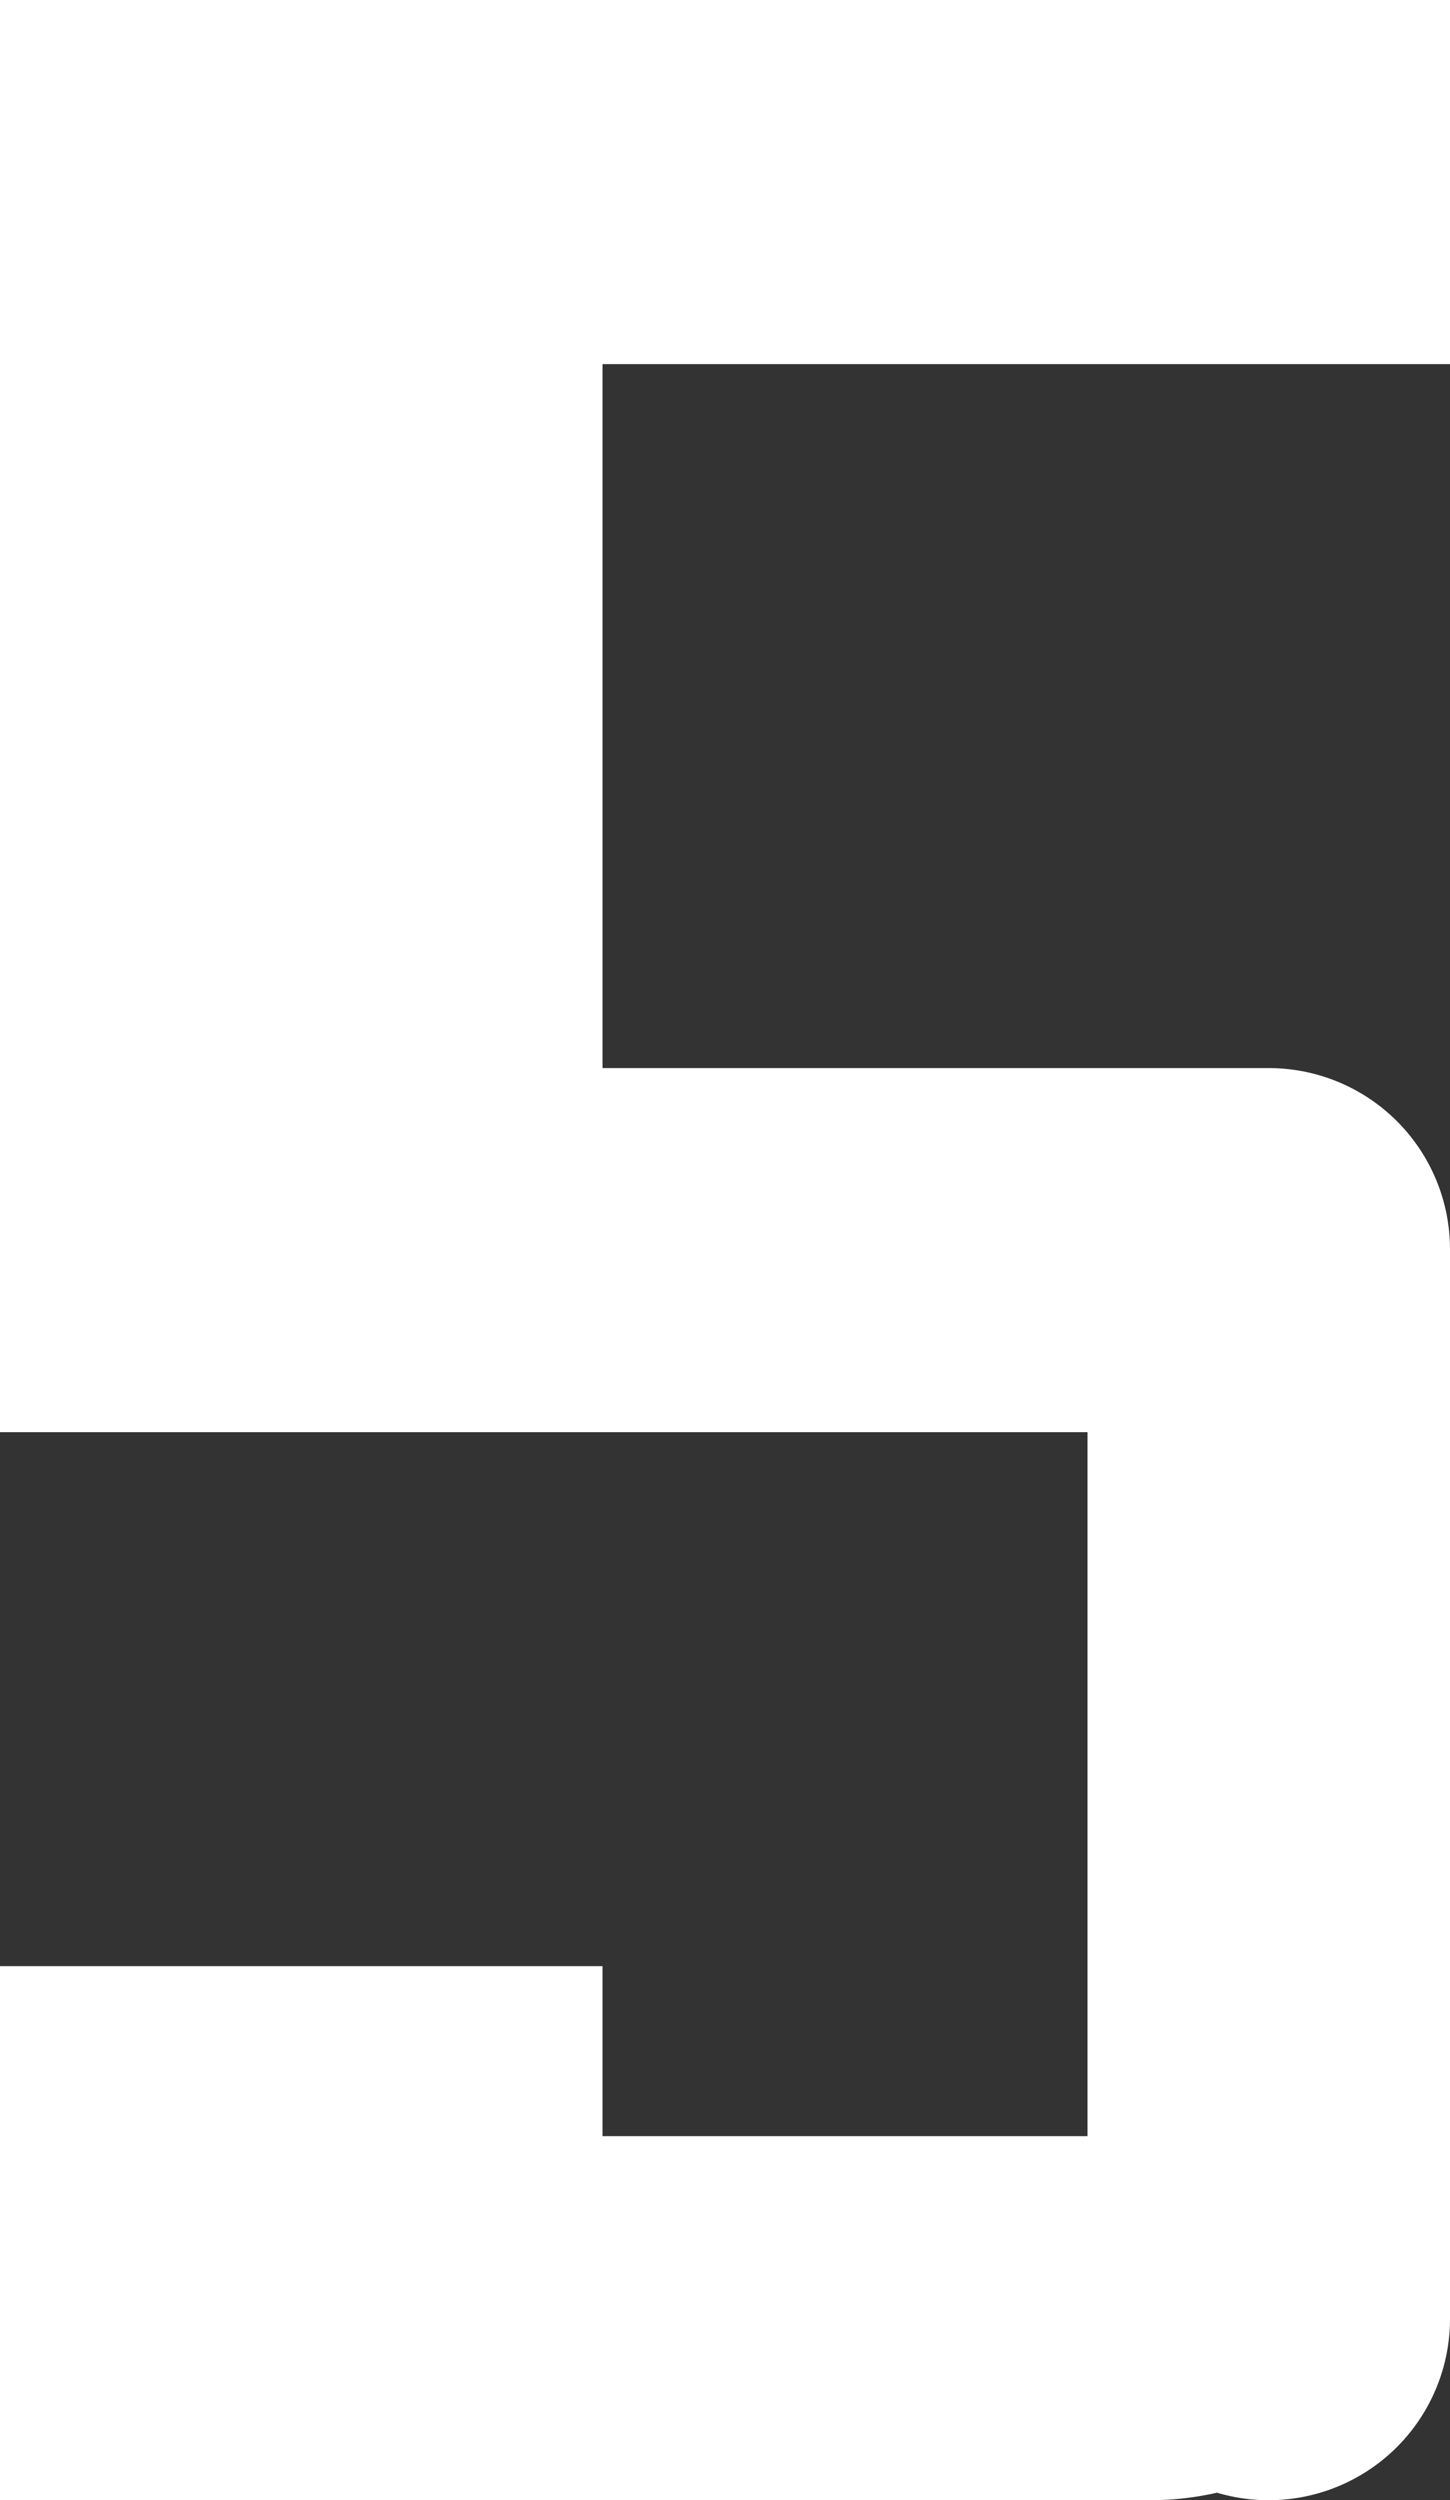
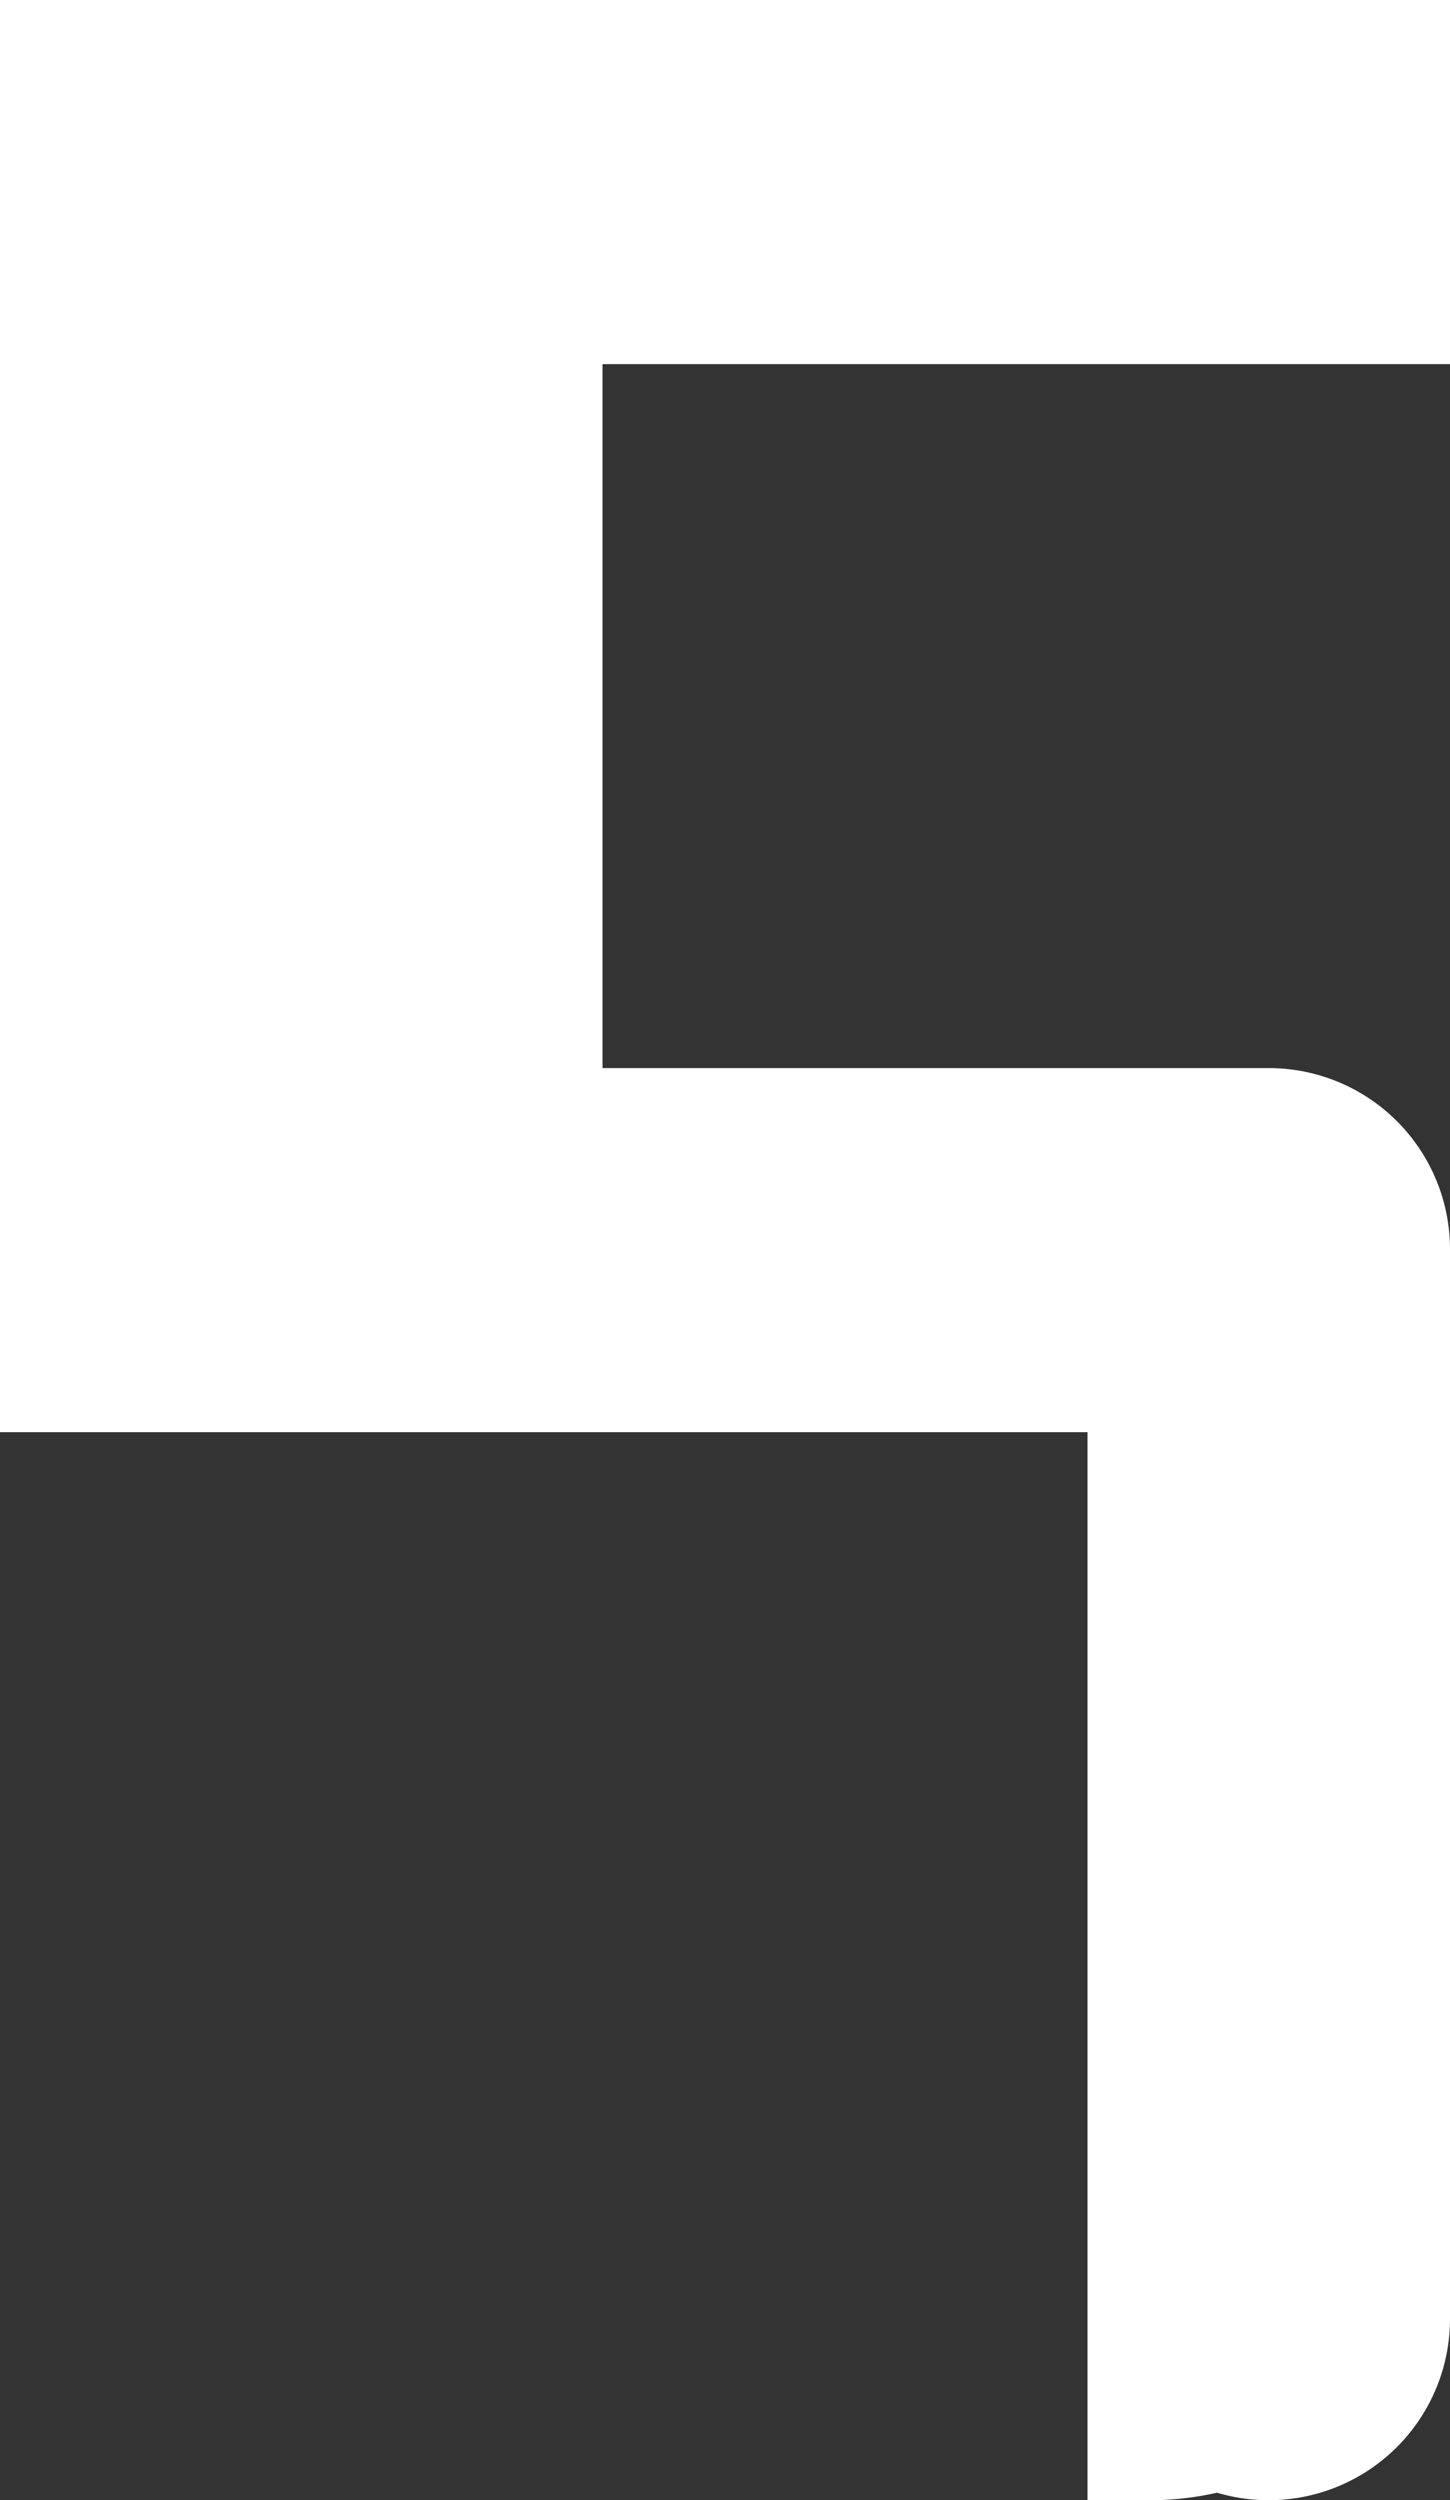
<svg xmlns="http://www.w3.org/2000/svg" width="29" height="50" viewBox="0 0 29 50">
  <rect x="0" y="0" width="29" height="50" fill="#333333" stroke="none" />
-   <path d="M24.34,49.85A6.03,6.03,0,0,1,23,50H0V39.32H12.05v3.4h9.7V28.641H0V0H29V7.282H12.05V21.36H25.375A3.625,3.625,0,0,1,29,24.984V46.375a3.627,3.627,0,0,1-4.66,3.475Z" fill="#fff" />
+   <path d="M24.34,49.85A6.03,6.03,0,0,1,23,50H0H12.05v3.4h9.7V28.641H0V0H29V7.282H12.05V21.36H25.375A3.625,3.625,0,0,1,29,24.984V46.375a3.627,3.627,0,0,1-4.66,3.475Z" fill="#fff" />
</svg>